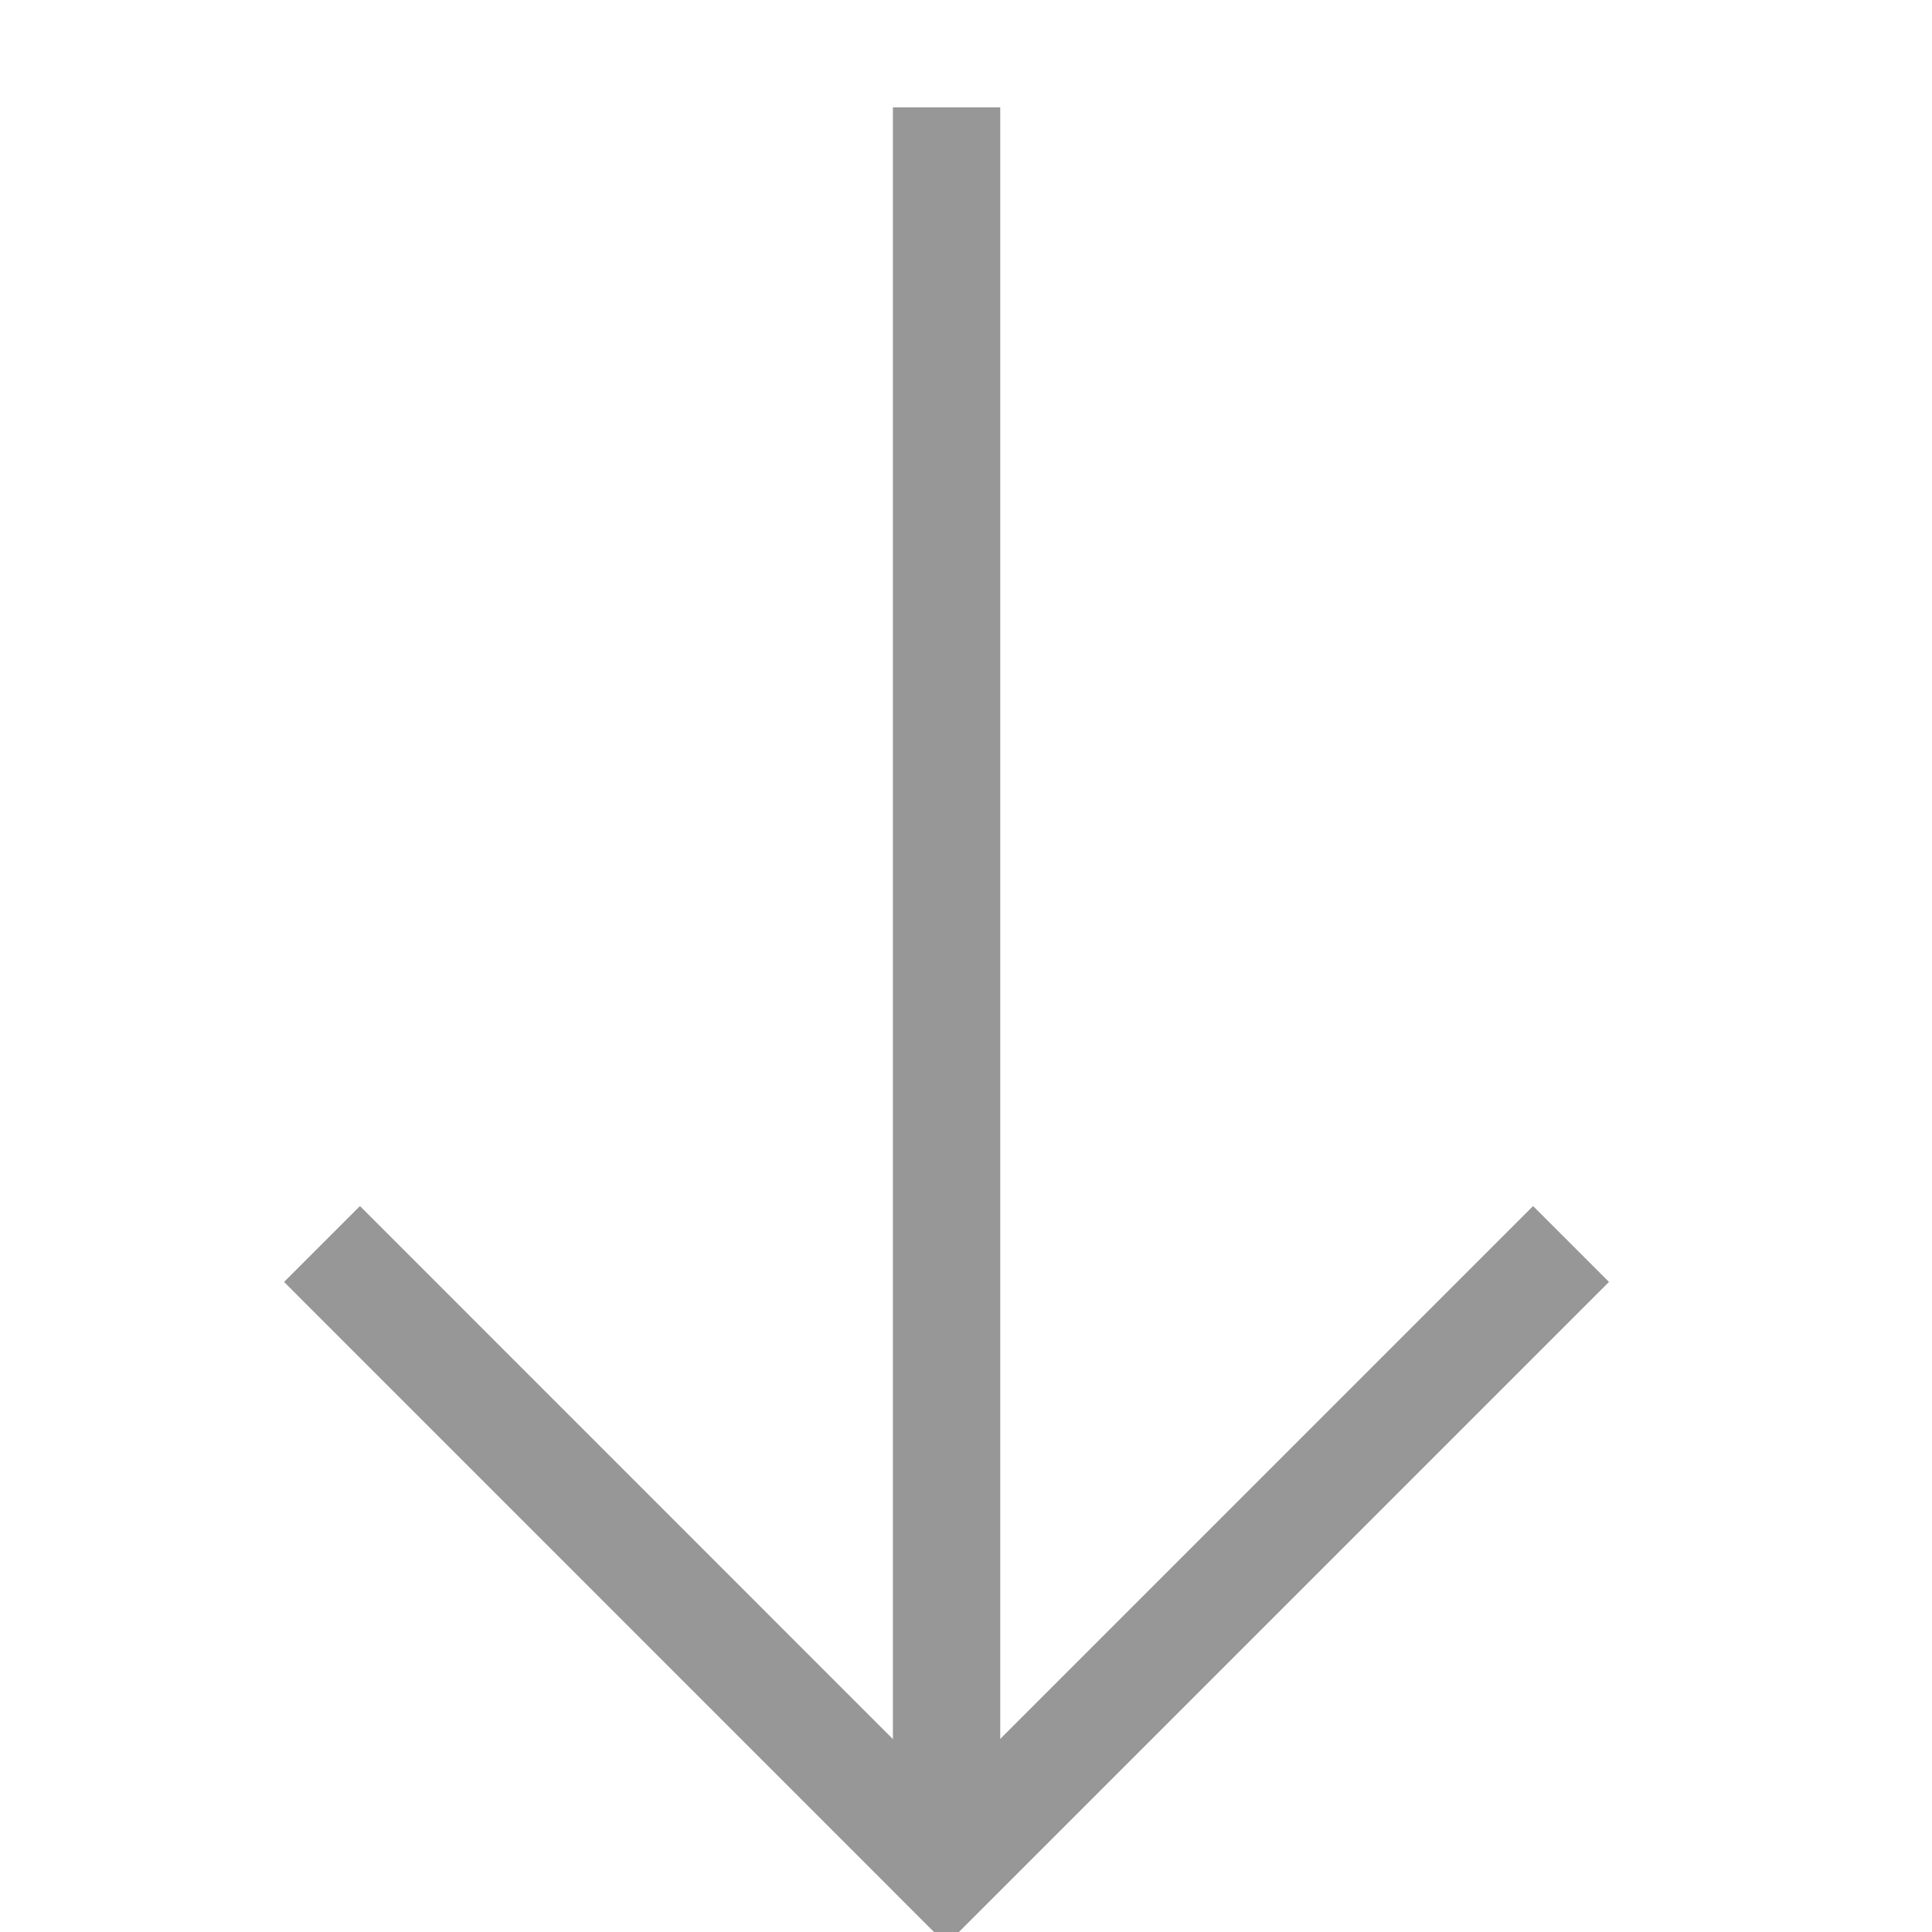
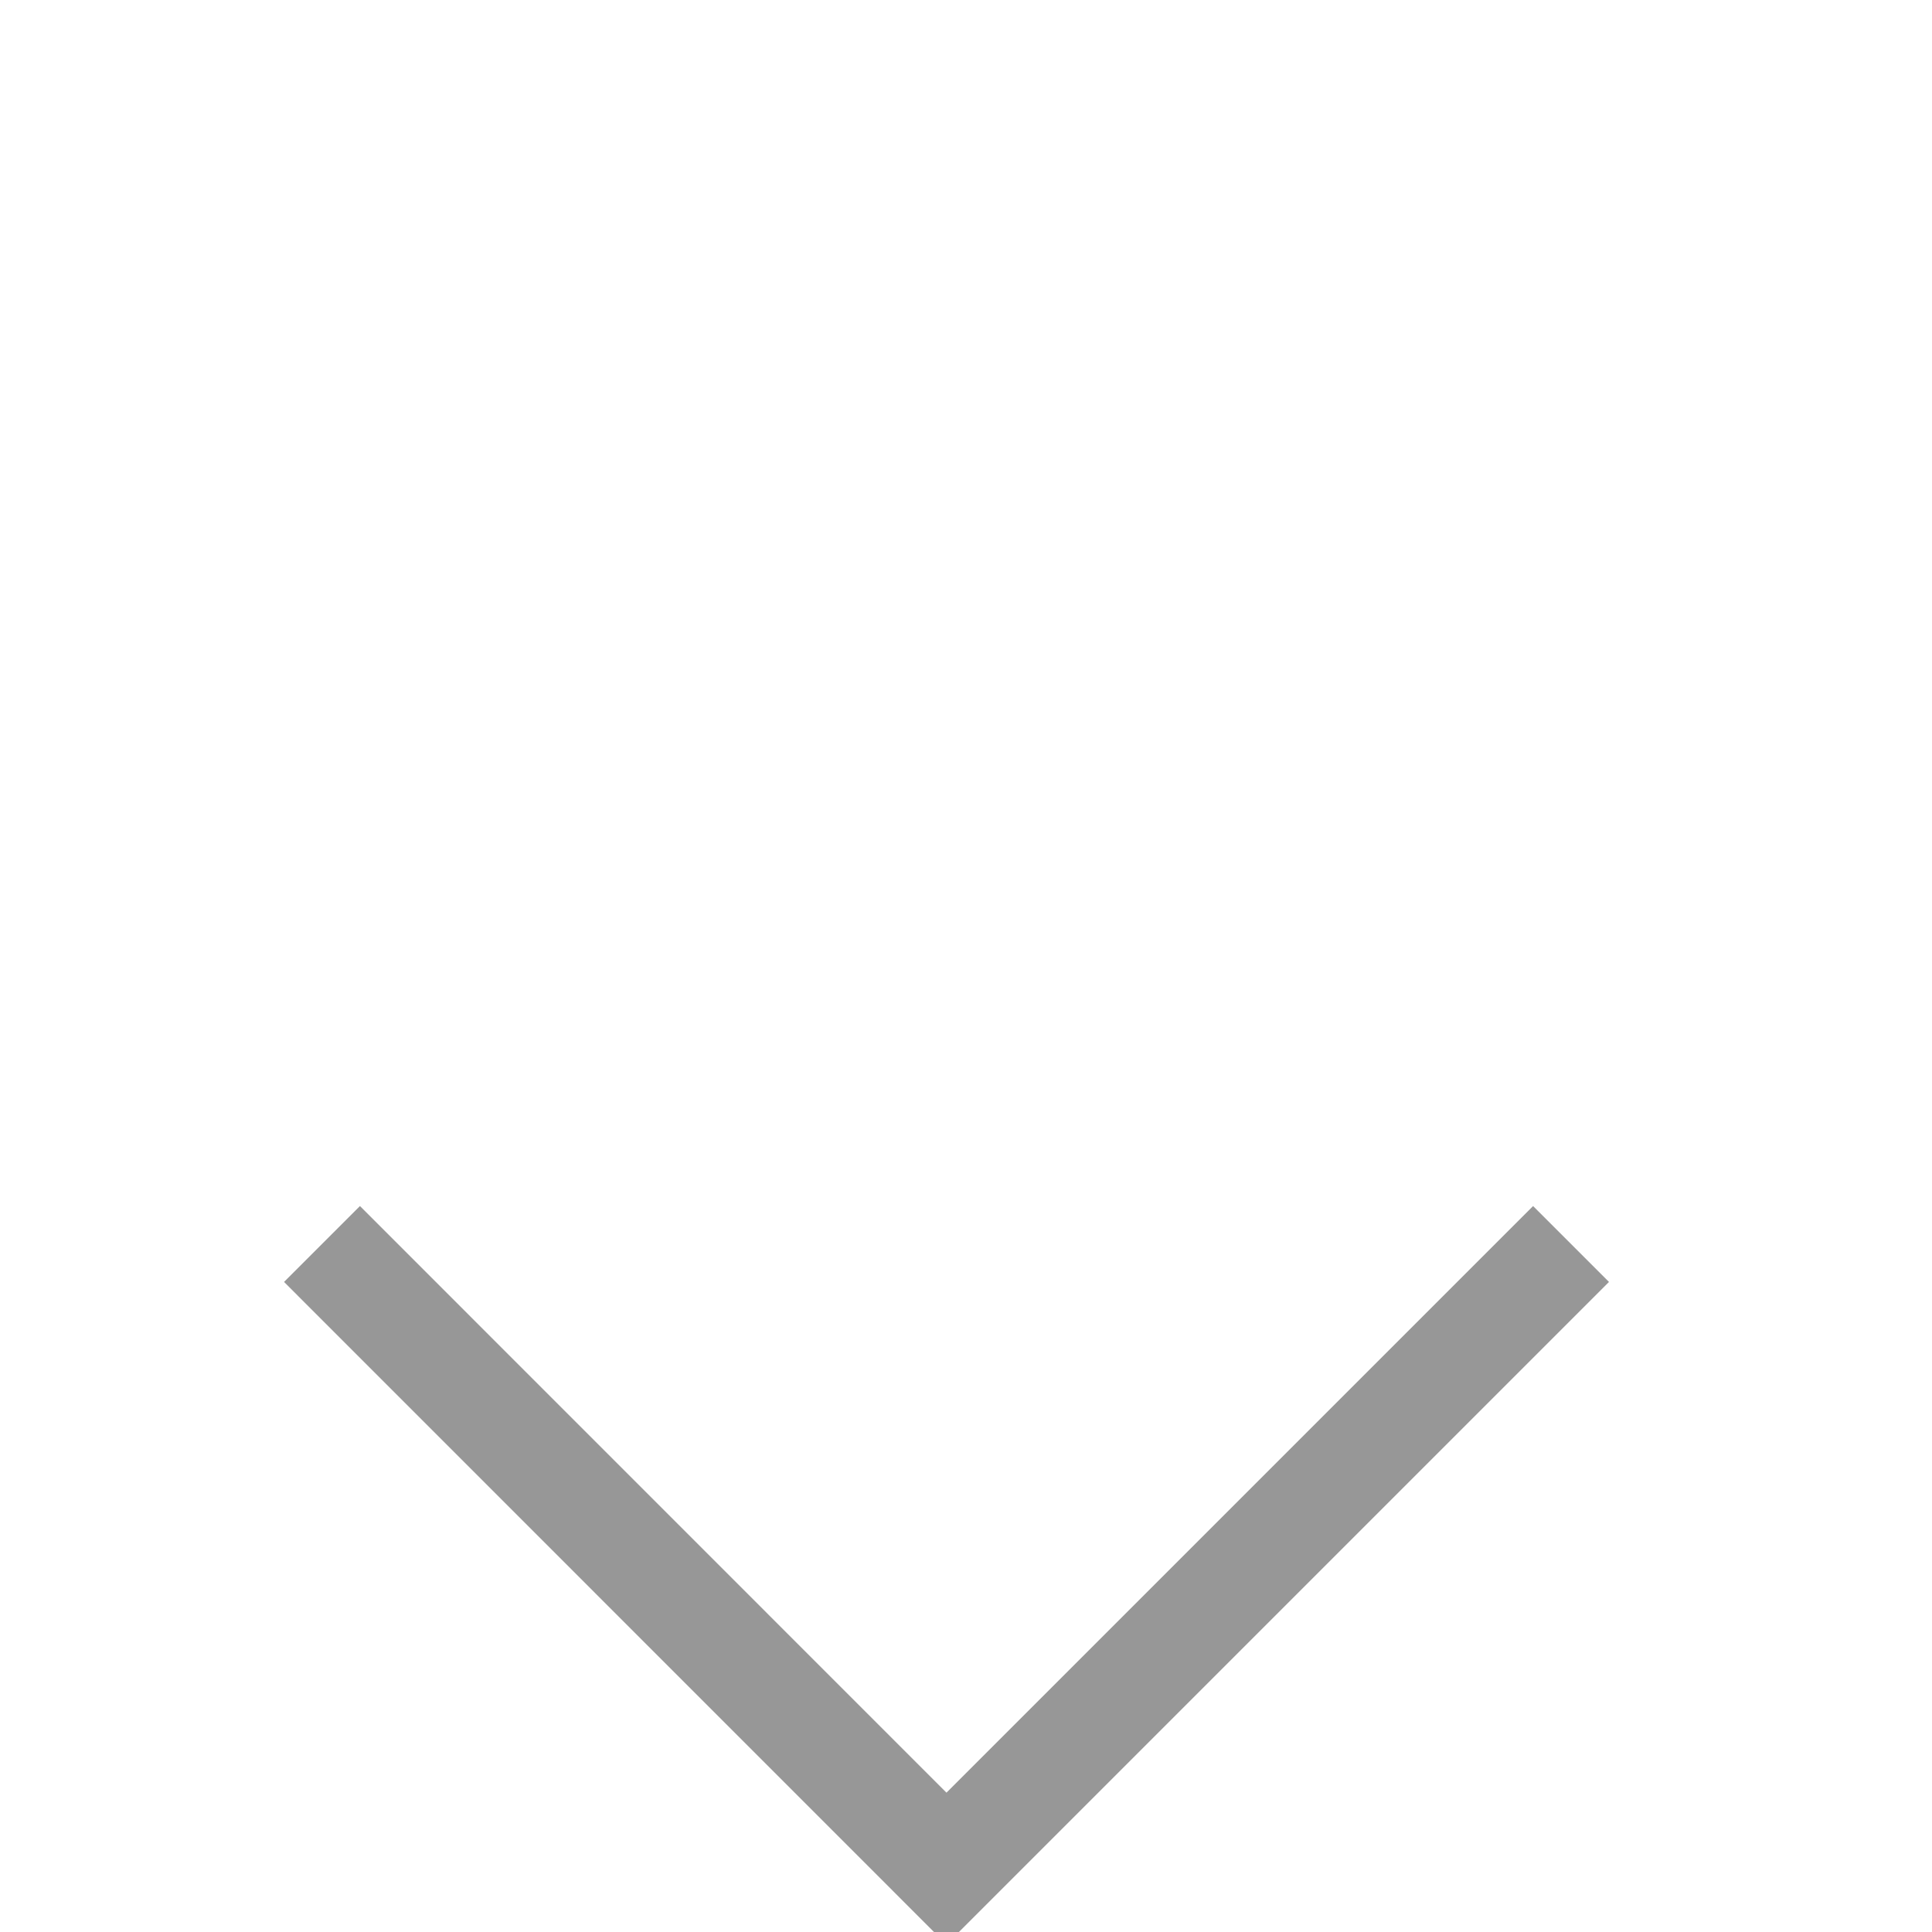
<svg xmlns="http://www.w3.org/2000/svg" width="18px" height="18px" viewBox="0 0 18 18" version="1.1">
  <g id="Desktop" stroke="none" stroke-width="1" fill="none" fill-rule="evenodd">
    <g id="Assets-to-download" transform="translate(-1031, -342)" stroke="#979797">
      <g id="icon-square-arrow" transform="translate(1056, 367) rotate(0) translate(-1056, -367) translate(1032, 343)">
        <g id="Group-22" transform="translate(2, 0)">
          <polyline id="Stroke-3" points="11.637 10.59 5.818 16.409 1.43529633e-12 10.59" />
-           <path d="M5.819,16.397 L5.819,-2.0783375e-13" id="Stroke-4" />
        </g>
      </g>
    </g>
  </g>
</svg>